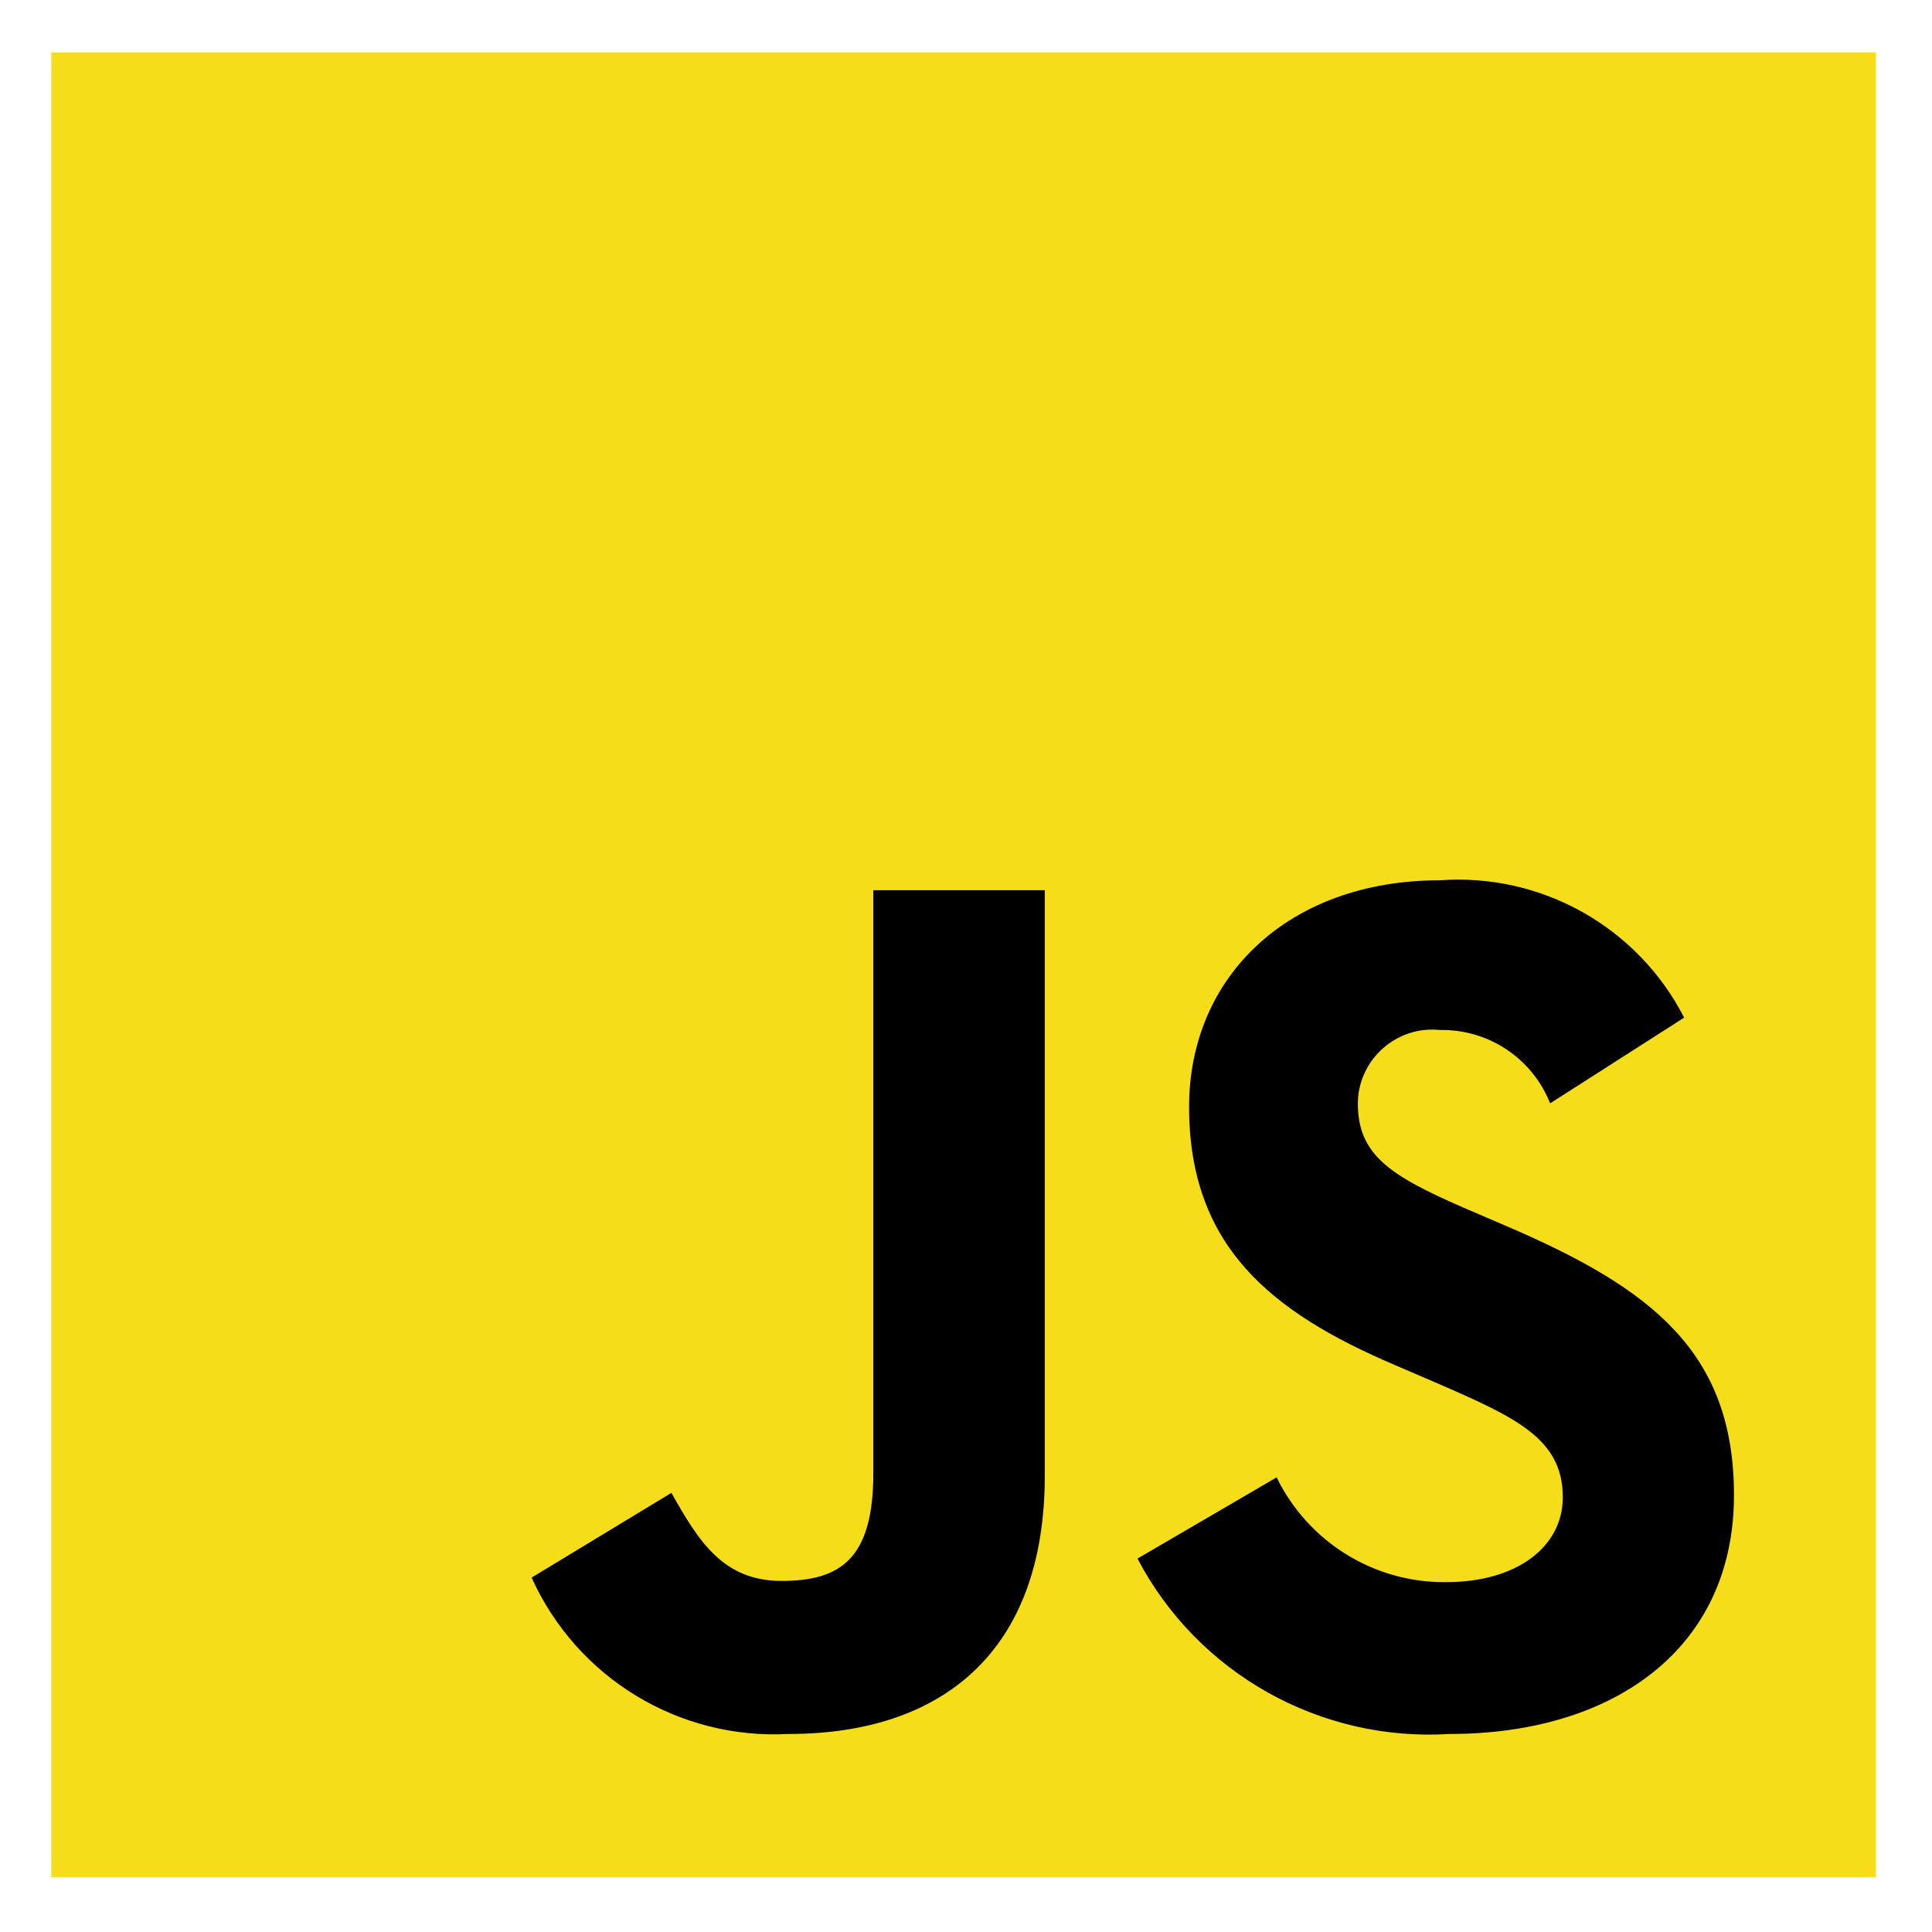
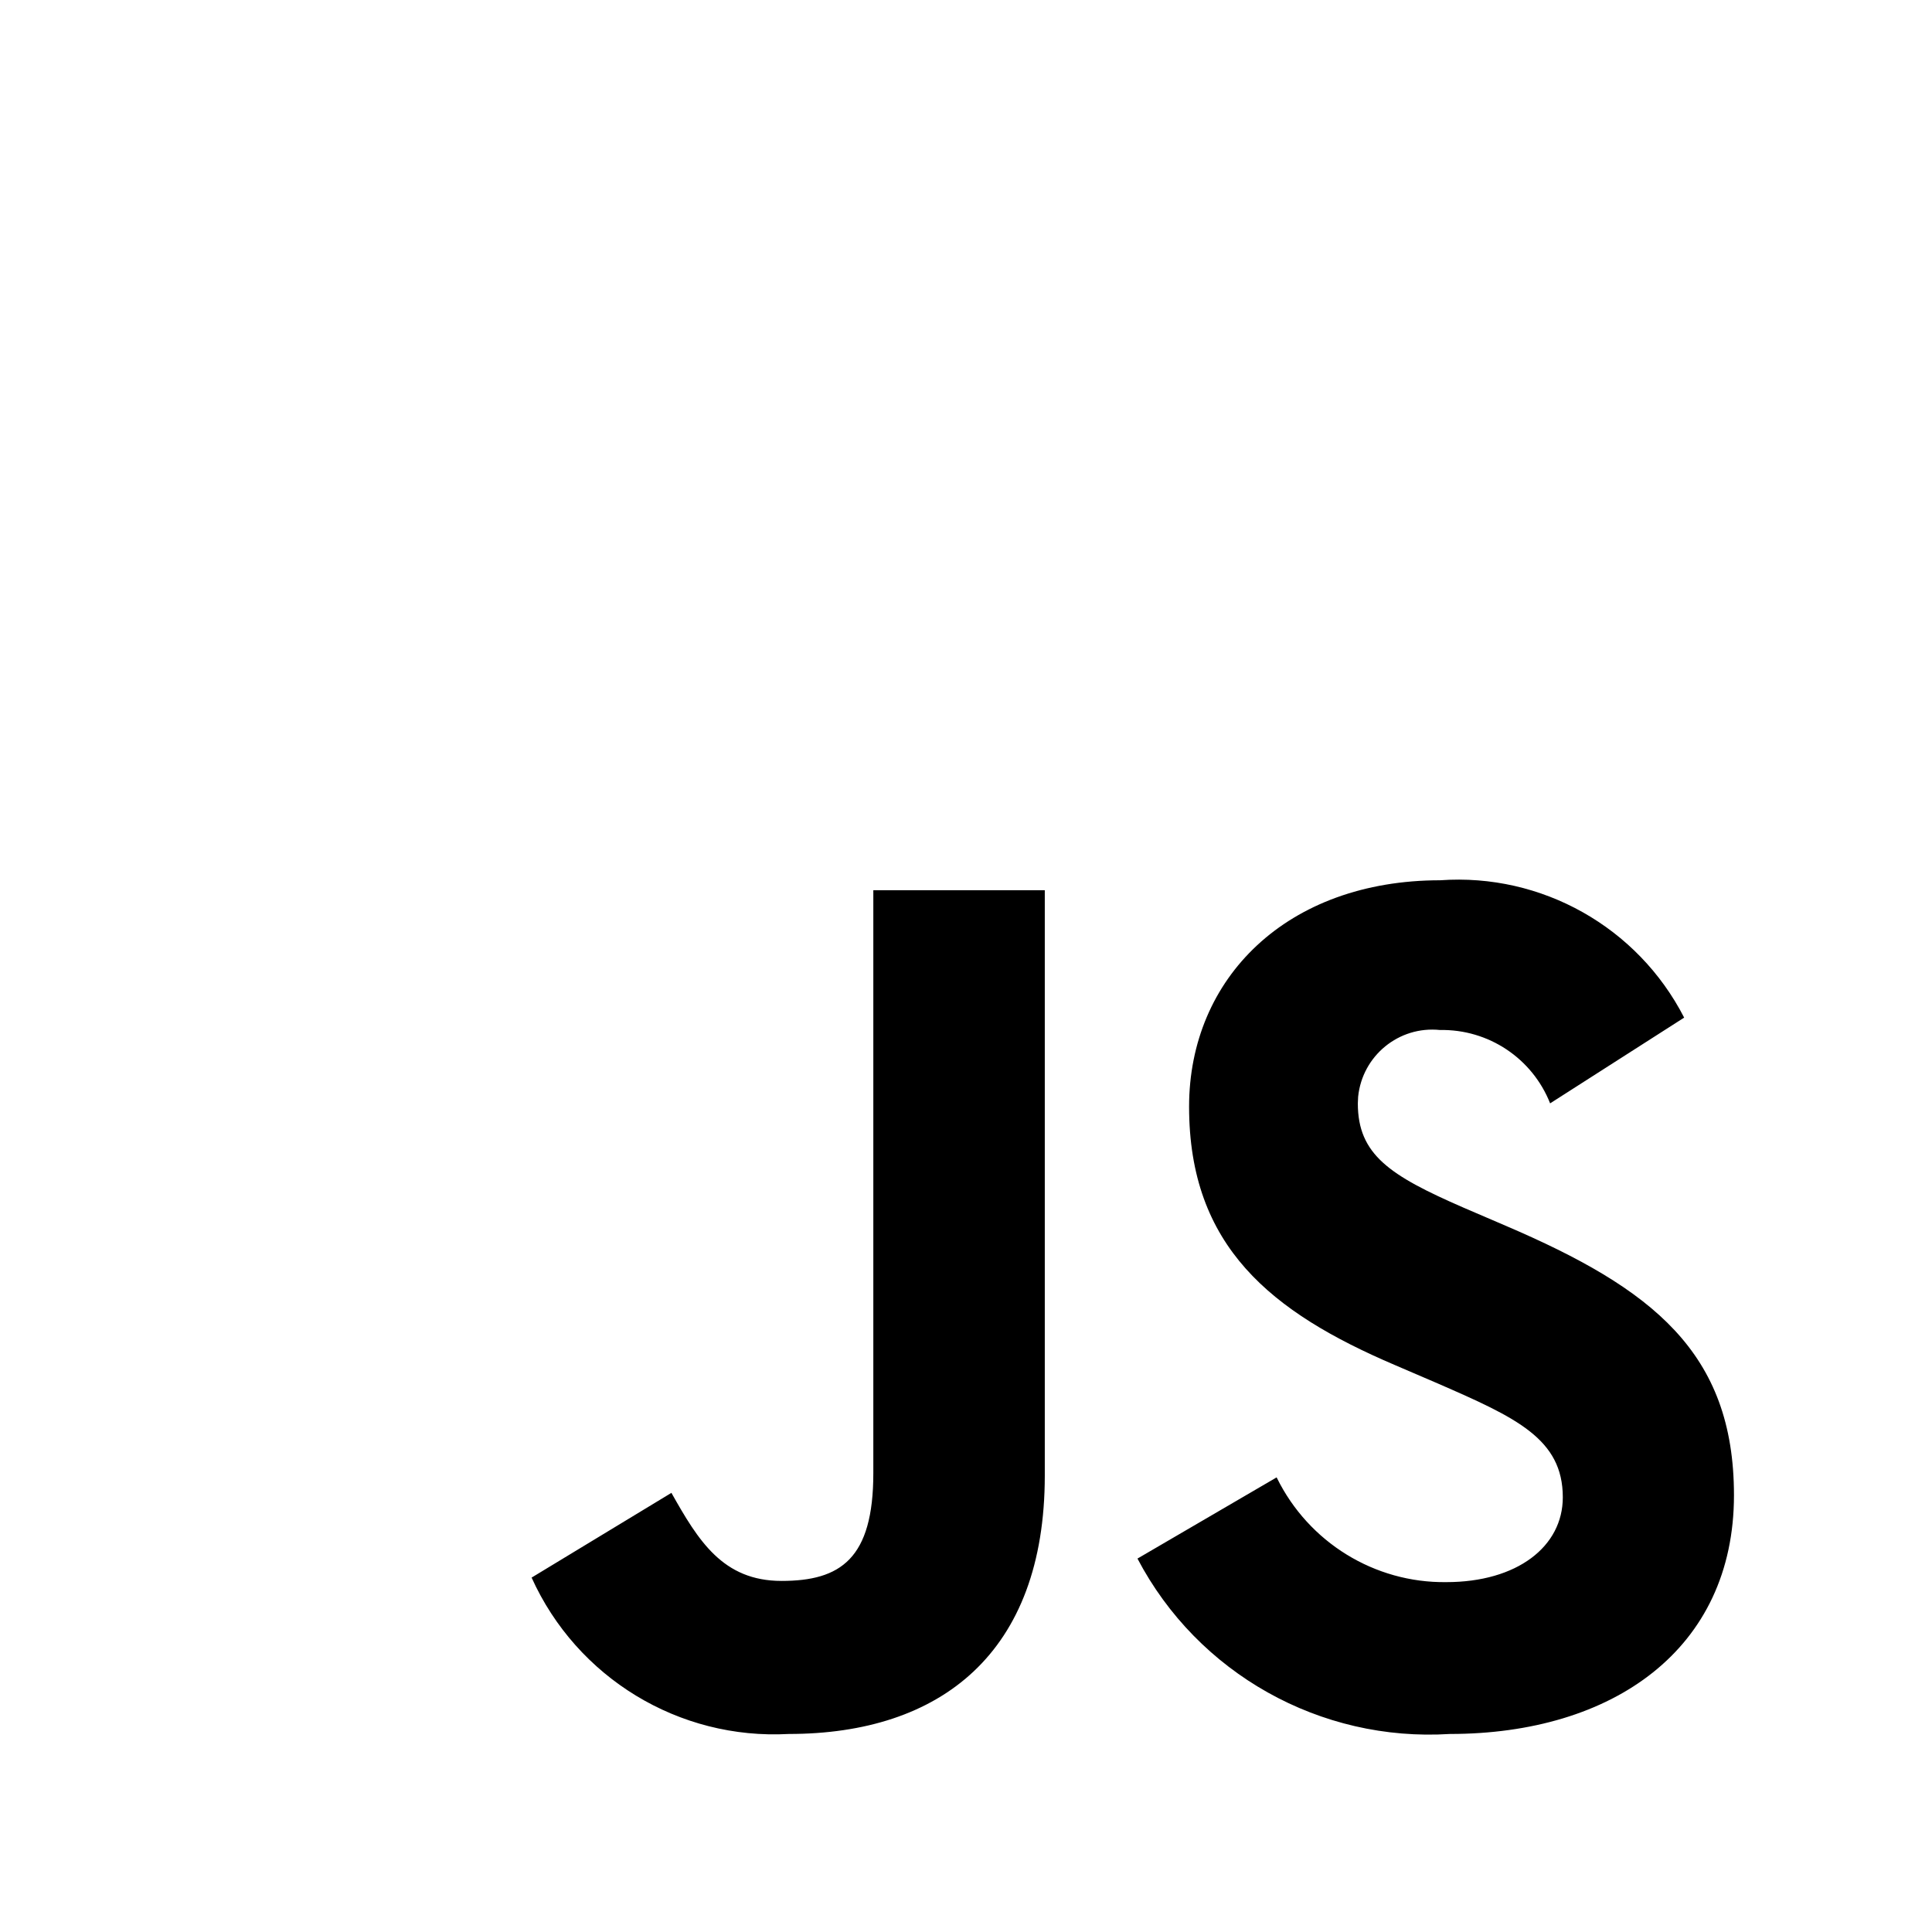
<svg xmlns="http://www.w3.org/2000/svg" id="Layer_1" viewBox="0 0 64 64">
  <defs>
    <style>.cls-1{fill:#f5de19;}</style>
  </defs>
-   <rect class="cls-1" x="1.7" y="1.74" width="60.44" height="60.44" />
  <path d="m42.3,48.96c1.05,2.13,3.23,3.48,5.61,3.45,2.35,0,3.86-1.18,3.86-2.81,0-1.94-1.55-2.64-4.14-3.77l-1.42-.61c-4.1-1.75-6.82-3.93-6.82-8.56,0-4.26,3.24-7.5,8.32-7.5,3.36-.24,6.54,1.55,8.08,4.55l-4.44,2.84c-.59-1.49-2.04-2.46-3.65-2.43-1.36-.14-2.57.85-2.71,2.21,0,.07-.01.15-.01.22,0,1.7,1.06,2.39,3.49,3.45l1.42.61c4.83,2.07,7.55,4.18,7.55,8.92,0,5.11-4.02,7.91-9.41,7.91-4.29.27-8.35-2-10.35-5.81l4.61-2.69Zm-20.06.49c.89,1.58,1.7,2.92,3.65,2.92s3.04-.73,3.04-3.57v-19.31h5.68v19.39c0,5.88-3.45,8.56-8.48,8.56-3.64.2-7.02-1.86-8.52-5.18l4.62-2.8Z" />
</svg>